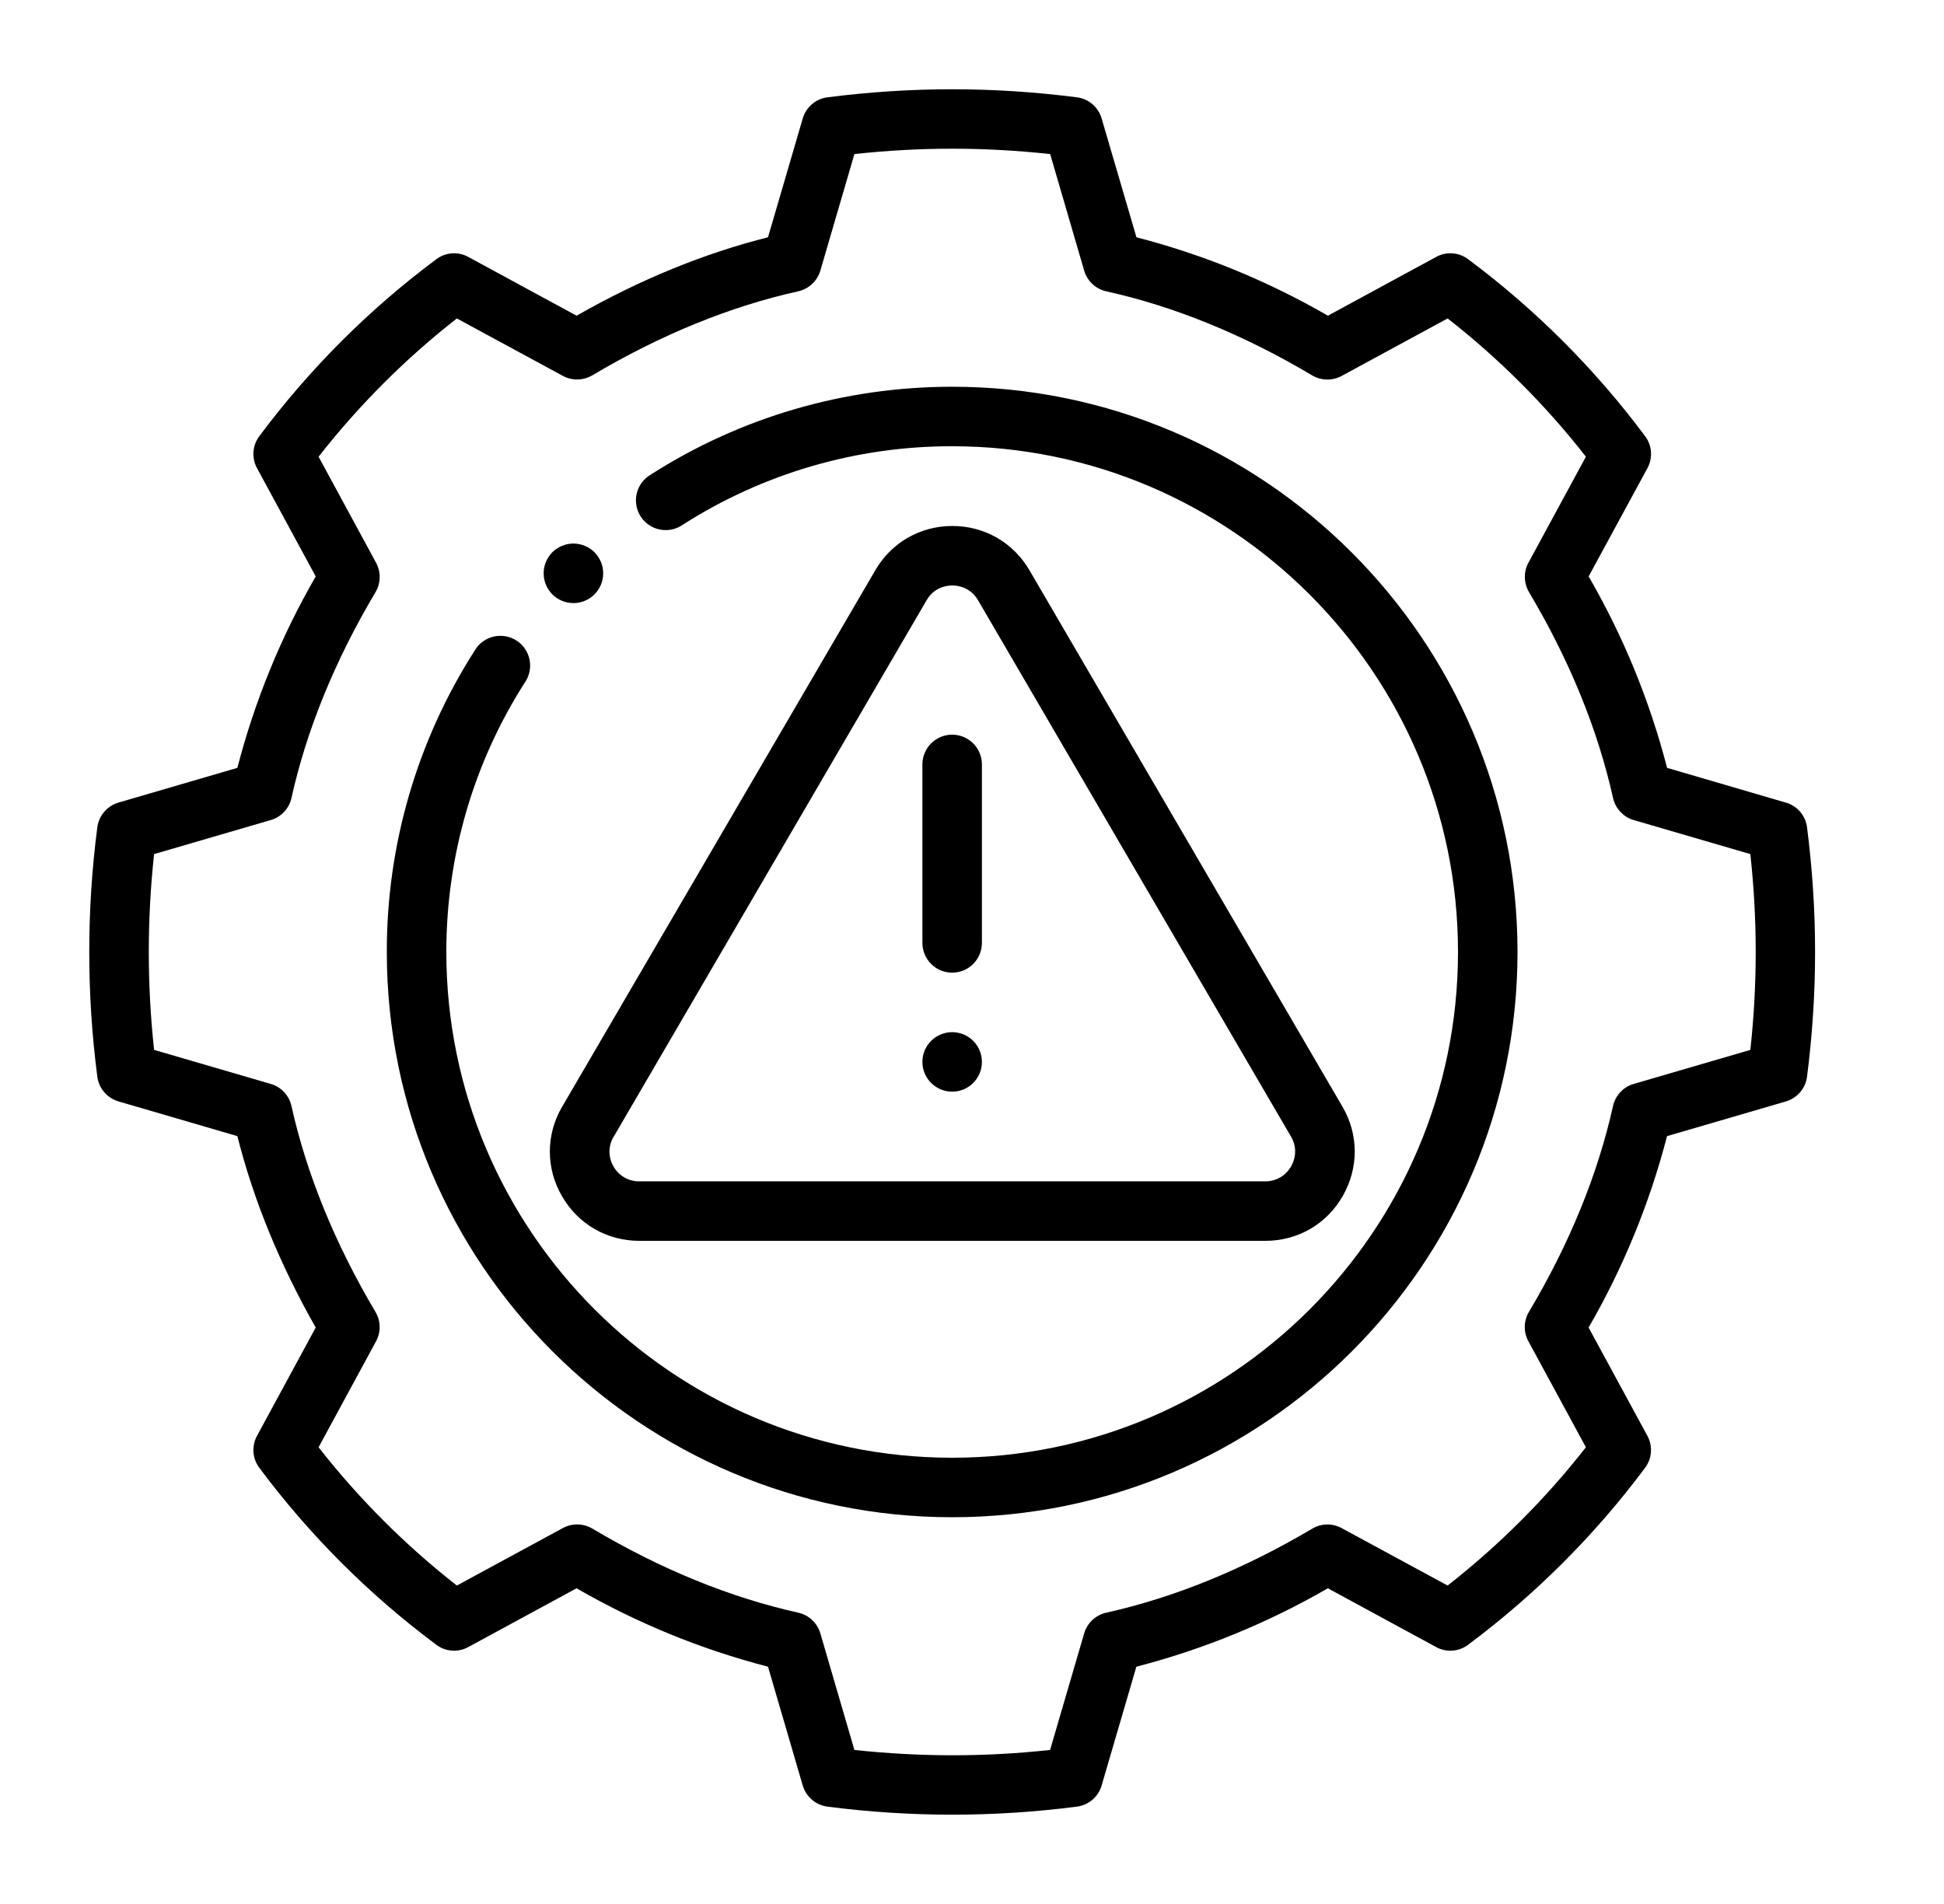
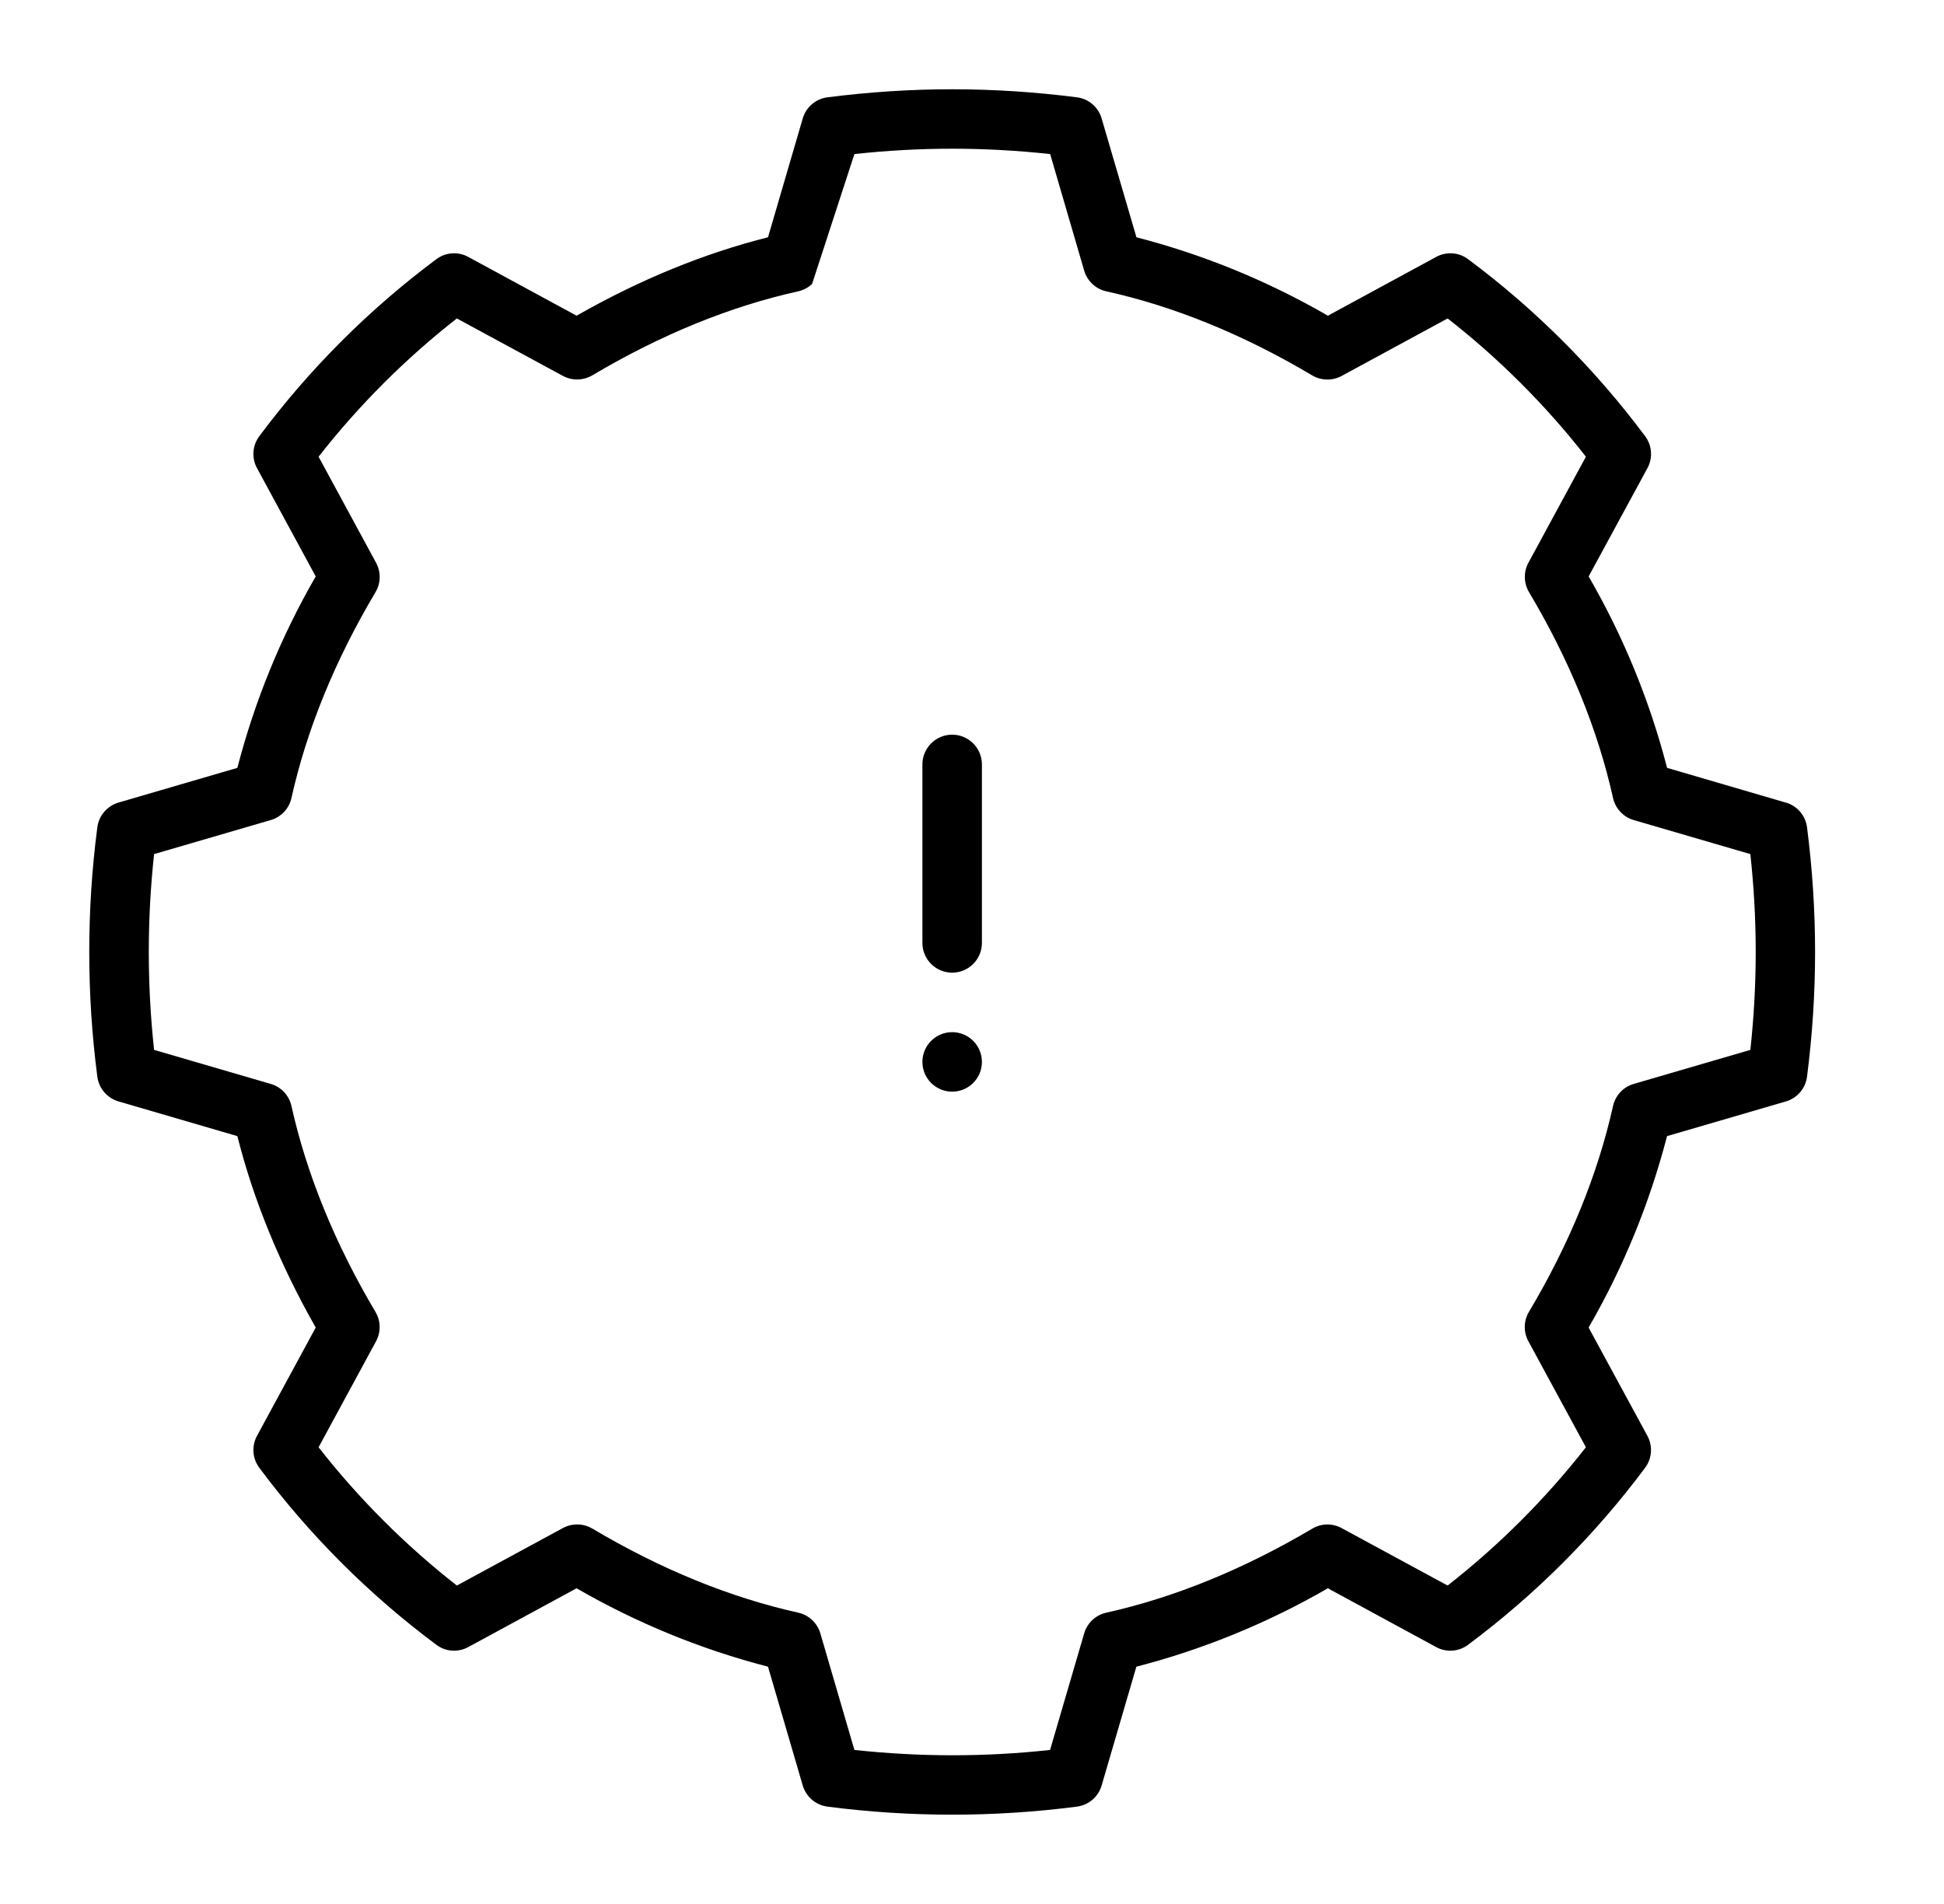
<svg xmlns="http://www.w3.org/2000/svg" width="49" height="48" viewBox="0 0 49 48" fill="none">
  <g clip-path="url(#clip0_1207_1280)">
-     <path d="M45.017 20.235L42.02 19.358C41.583 17.667 40.918 16.044 40.043 14.532L41.525 11.802C41.593 11.677 41.624 11.534 41.614 11.392C41.604 11.249 41.553 11.113 41.468 10.998C40.204 9.302 38.701 7.798 37.004 6.534C36.89 6.448 36.753 6.397 36.611 6.387C36.468 6.377 36.326 6.408 36.2 6.477L33.47 7.959C31.959 7.084 30.336 6.419 28.645 5.982L27.767 2.985C27.726 2.845 27.645 2.72 27.535 2.626C27.424 2.531 27.288 2.471 27.143 2.453C25.028 2.183 22.973 2.183 20.858 2.453C20.714 2.471 20.578 2.531 20.467 2.626C20.356 2.72 20.275 2.845 20.234 2.985L19.358 5.982C17.75 6.386 16.13 7.048 14.533 7.959L11.803 6.477C11.677 6.408 11.535 6.377 11.392 6.387C11.25 6.398 11.113 6.448 10.999 6.534C9.302 7.798 7.799 9.302 6.535 10.998C6.45 11.113 6.399 11.249 6.389 11.392C6.379 11.534 6.41 11.677 6.478 11.802L7.958 14.532C7.085 16.044 6.421 17.667 5.983 19.358L2.987 20.233C2.847 20.274 2.722 20.355 2.627 20.466C2.532 20.577 2.472 20.713 2.453 20.858C2.182 22.944 2.182 25.056 2.453 27.142C2.472 27.287 2.532 27.423 2.627 27.534C2.722 27.645 2.847 27.726 2.987 27.767L5.983 28.642C6.388 30.25 7.051 31.87 7.958 33.468L6.478 36.198C6.41 36.324 6.379 36.466 6.389 36.608C6.399 36.751 6.45 36.887 6.535 37.002C7.799 38.699 9.302 40.202 10.999 41.466C11.113 41.552 11.25 41.603 11.392 41.613C11.535 41.623 11.678 41.592 11.803 41.523L14.533 40.041C16.045 40.915 17.668 41.58 19.358 42.018L20.234 45.014C20.275 45.153 20.356 45.278 20.467 45.373C20.578 45.467 20.714 45.527 20.858 45.546C22.945 45.816 25.057 45.816 27.143 45.546C27.288 45.527 27.424 45.467 27.535 45.373C27.645 45.278 27.726 45.153 27.767 45.014L28.643 42.018C30.334 41.58 31.957 40.915 33.469 40.041L36.199 41.523C36.454 41.663 36.769 41.642 37.003 41.466C38.699 40.202 40.203 38.698 41.467 37.002C41.552 36.887 41.603 36.751 41.613 36.608C41.623 36.466 41.592 36.324 41.524 36.198L40.042 33.468C40.916 31.956 41.581 30.333 42.019 28.642L45.016 27.767C45.156 27.725 45.28 27.645 45.375 27.534C45.469 27.423 45.53 27.287 45.548 27.142C45.818 25.027 45.818 22.973 45.548 20.858C45.53 20.713 45.469 20.577 45.375 20.466C45.28 20.355 45.156 20.275 45.016 20.233L45.017 20.235ZM44.119 26.468L41.179 27.326C41.05 27.363 40.934 27.434 40.843 27.532C40.751 27.63 40.688 27.75 40.658 27.881C40.274 29.605 39.562 31.353 38.539 33.071C38.472 33.182 38.436 33.31 38.433 33.44C38.43 33.57 38.462 33.699 38.524 33.813L39.974 36.486C38.958 37.785 37.787 38.956 36.488 39.972L33.815 38.523C33.701 38.461 33.573 38.43 33.444 38.433C33.314 38.435 33.187 38.472 33.076 38.538C31.351 39.559 29.605 40.273 27.884 40.656C27.753 40.685 27.633 40.749 27.535 40.84C27.437 40.932 27.366 41.048 27.328 41.176L26.468 44.117C24.815 44.297 23.191 44.294 21.536 44.117L20.677 41.176C20.639 41.048 20.567 40.932 20.47 40.84C20.372 40.749 20.251 40.685 20.12 40.656C18.401 40.273 16.655 39.561 14.93 38.536C14.819 38.471 14.692 38.434 14.562 38.432C14.432 38.429 14.304 38.46 14.189 38.522L11.515 39.972C10.216 38.955 9.046 37.785 8.03 36.486L9.479 33.813C9.541 33.699 9.572 33.571 9.569 33.441C9.567 33.312 9.53 33.185 9.464 33.074C8.441 31.349 7.729 29.602 7.346 27.882C7.317 27.751 7.253 27.63 7.161 27.532C7.07 27.434 6.953 27.363 6.824 27.326L3.884 26.468C3.706 24.827 3.706 23.173 3.884 21.532L6.824 20.674C6.953 20.637 7.069 20.566 7.161 20.468C7.253 20.371 7.317 20.25 7.346 20.119C7.729 18.398 8.441 16.651 9.466 14.927C9.532 14.815 9.568 14.688 9.57 14.559C9.572 14.429 9.541 14.301 9.479 14.187L8.03 11.514C9.046 10.215 10.216 9.045 11.515 8.028L14.189 9.477C14.42 9.601 14.701 9.597 14.93 9.462C16.655 8.438 18.401 7.725 20.12 7.344C20.251 7.315 20.371 7.251 20.469 7.159C20.567 7.068 20.639 6.952 20.677 6.824L21.536 3.884C23.191 3.704 24.814 3.704 26.47 3.884L27.328 6.824C27.366 6.952 27.437 7.068 27.534 7.159C27.632 7.251 27.752 7.315 27.883 7.344C29.605 7.725 31.351 8.439 33.073 9.463C33.302 9.598 33.583 9.603 33.815 9.479L36.488 8.028C37.777 9.033 38.971 10.226 39.974 11.514L38.525 14.187C38.463 14.301 38.432 14.43 38.435 14.559C38.438 14.689 38.474 14.816 38.54 14.928C39.562 16.647 40.274 18.393 40.658 20.118C40.687 20.249 40.751 20.369 40.843 20.467C40.934 20.565 41.05 20.637 41.179 20.674L44.119 21.532C44.299 23.189 44.299 24.811 44.119 26.468Z" fill="black" />
-     <path d="M14.164 30.153C14.569 30.861 15.299 31.282 16.115 31.282H31.894C32.71 31.282 33.439 30.862 33.844 30.153C34.25 29.446 34.249 28.602 33.838 27.9L25.948 14.376C25.54 13.677 24.815 13.26 24.005 13.26C23.195 13.26 22.469 13.677 22.063 14.376L14.17 27.9C13.968 28.241 13.861 28.629 13.859 29.025C13.858 29.421 13.964 29.811 14.164 30.153ZM15.469 28.656L23.356 15.132C23.551 14.796 23.875 14.76 24.004 14.76C24.133 14.76 24.455 14.796 24.652 15.132L32.542 28.656C32.737 28.993 32.608 29.292 32.542 29.406C32.477 29.521 32.383 29.617 32.268 29.683C32.154 29.749 32.024 29.783 31.892 29.782H16.114C15.982 29.784 15.852 29.75 15.738 29.684C15.623 29.618 15.529 29.522 15.464 29.407C15.397 29.293 15.362 29.163 15.362 29.031C15.363 28.899 15.399 28.769 15.467 28.656H15.469Z" fill="black" />
+     <path d="M45.017 20.235L42.02 19.358C41.583 17.667 40.918 16.044 40.043 14.532L41.525 11.802C41.593 11.677 41.624 11.534 41.614 11.392C41.604 11.249 41.553 11.113 41.468 10.998C40.204 9.302 38.701 7.798 37.004 6.534C36.89 6.448 36.753 6.397 36.611 6.387C36.468 6.377 36.326 6.408 36.2 6.477L33.47 7.959C31.959 7.084 30.336 6.419 28.645 5.982L27.767 2.985C27.726 2.845 27.645 2.72 27.535 2.626C27.424 2.531 27.288 2.471 27.143 2.453C25.028 2.183 22.973 2.183 20.858 2.453C20.714 2.471 20.578 2.531 20.467 2.626C20.356 2.72 20.275 2.845 20.234 2.985L19.358 5.982C17.75 6.386 16.13 7.048 14.533 7.959L11.803 6.477C11.677 6.408 11.535 6.377 11.392 6.387C11.25 6.398 11.113 6.448 10.999 6.534C9.302 7.798 7.799 9.302 6.535 10.998C6.45 11.113 6.399 11.249 6.389 11.392C6.379 11.534 6.41 11.677 6.478 11.802L7.958 14.532C7.085 16.044 6.421 17.667 5.983 19.358L2.987 20.233C2.847 20.274 2.722 20.355 2.627 20.466C2.532 20.577 2.472 20.713 2.453 20.858C2.182 22.944 2.182 25.056 2.453 27.142C2.472 27.287 2.532 27.423 2.627 27.534C2.722 27.645 2.847 27.726 2.987 27.767L5.983 28.642C6.388 30.25 7.051 31.87 7.958 33.468L6.478 36.198C6.41 36.324 6.379 36.466 6.389 36.608C6.399 36.751 6.45 36.887 6.535 37.002C7.799 38.699 9.302 40.202 10.999 41.466C11.113 41.552 11.25 41.603 11.392 41.613C11.535 41.623 11.678 41.592 11.803 41.523L14.533 40.041C16.045 40.915 17.668 41.58 19.358 42.018L20.234 45.014C20.275 45.153 20.356 45.278 20.467 45.373C20.578 45.467 20.714 45.527 20.858 45.546C22.945 45.816 25.057 45.816 27.143 45.546C27.288 45.527 27.424 45.467 27.535 45.373C27.645 45.278 27.726 45.153 27.767 45.014L28.643 42.018C30.334 41.58 31.957 40.915 33.469 40.041L36.199 41.523C36.454 41.663 36.769 41.642 37.003 41.466C38.699 40.202 40.203 38.698 41.467 37.002C41.552 36.887 41.603 36.751 41.613 36.608C41.623 36.466 41.592 36.324 41.524 36.198L40.042 33.468C40.916 31.956 41.581 30.333 42.019 28.642L45.016 27.767C45.156 27.725 45.28 27.645 45.375 27.534C45.469 27.423 45.53 27.287 45.548 27.142C45.818 25.027 45.818 22.973 45.548 20.858C45.53 20.713 45.469 20.577 45.375 20.466C45.28 20.355 45.156 20.275 45.016 20.233L45.017 20.235ZM44.119 26.468L41.179 27.326C41.05 27.363 40.934 27.434 40.843 27.532C40.751 27.63 40.688 27.75 40.658 27.881C40.274 29.605 39.562 31.353 38.539 33.071C38.472 33.182 38.436 33.31 38.433 33.44C38.43 33.57 38.462 33.699 38.524 33.813L39.974 36.486C38.958 37.785 37.787 38.956 36.488 39.972L33.815 38.523C33.701 38.461 33.573 38.43 33.444 38.433C33.314 38.435 33.187 38.472 33.076 38.538C31.351 39.559 29.605 40.273 27.884 40.656C27.753 40.685 27.633 40.749 27.535 40.84C27.437 40.932 27.366 41.048 27.328 41.176L26.468 44.117C24.815 44.297 23.191 44.294 21.536 44.117L20.677 41.176C20.639 41.048 20.567 40.932 20.47 40.84C20.372 40.749 20.251 40.685 20.12 40.656C18.401 40.273 16.655 39.561 14.93 38.536C14.819 38.471 14.692 38.434 14.562 38.432C14.432 38.429 14.304 38.46 14.189 38.522L11.515 39.972C10.216 38.955 9.046 37.785 8.03 36.486L9.479 33.813C9.541 33.699 9.572 33.571 9.569 33.441C9.567 33.312 9.53 33.185 9.464 33.074C8.441 31.349 7.729 29.602 7.346 27.882C7.317 27.751 7.253 27.63 7.161 27.532C7.07 27.434 6.953 27.363 6.824 27.326L3.884 26.468C3.706 24.827 3.706 23.173 3.884 21.532L6.824 20.674C6.953 20.637 7.069 20.566 7.161 20.468C7.253 20.371 7.317 20.25 7.346 20.119C7.729 18.398 8.441 16.651 9.466 14.927C9.532 14.815 9.568 14.688 9.57 14.559C9.572 14.429 9.541 14.301 9.479 14.187L8.03 11.514C9.046 10.215 10.216 9.045 11.515 8.028L14.189 9.477C14.42 9.601 14.701 9.597 14.93 9.462C16.655 8.438 18.401 7.725 20.12 7.344C20.251 7.315 20.371 7.251 20.469 7.159L21.536 3.884C23.191 3.704 24.814 3.704 26.47 3.884L27.328 6.824C27.366 6.952 27.437 7.068 27.534 7.159C27.632 7.251 27.752 7.315 27.883 7.344C29.605 7.725 31.351 8.439 33.073 9.463C33.302 9.598 33.583 9.603 33.815 9.479L36.488 8.028C37.777 9.033 38.971 10.226 39.974 11.514L38.525 14.187C38.463 14.301 38.432 14.43 38.435 14.559C38.438 14.689 38.474 14.816 38.54 14.928C39.562 16.647 40.274 18.393 40.658 20.118C40.687 20.249 40.751 20.369 40.843 20.467C40.934 20.565 41.05 20.637 41.179 20.674L44.119 21.532C44.299 23.189 44.299 24.811 44.119 26.468Z" fill="black" />
    <path d="M24 27.521C24.414 27.521 24.75 27.186 24.75 26.771C24.75 26.357 24.414 26.021 24 26.021C23.586 26.021 23.25 26.357 23.25 26.771C23.25 27.186 23.586 27.521 24 27.521Z" fill="black" />
    <path d="M24 24.521C24.199 24.521 24.39 24.442 24.53 24.302C24.671 24.161 24.75 23.97 24.75 23.771V19.271C24.75 19.073 24.671 18.882 24.53 18.741C24.39 18.601 24.199 18.521 24 18.521C23.801 18.521 23.61 18.601 23.47 18.741C23.329 18.882 23.25 19.073 23.25 19.271V23.771C23.25 23.97 23.329 24.161 23.47 24.302C23.61 24.442 23.801 24.521 24 24.521Z" fill="black" />
-     <path d="M24 9.75C21.29 9.75 18.66 10.518 16.395 11.97C16.309 12.021 16.233 12.09 16.174 12.171C16.114 12.252 16.072 12.344 16.049 12.442C16.026 12.54 16.023 12.642 16.04 12.741C16.057 12.84 16.093 12.935 16.148 13.02C16.202 13.104 16.273 13.177 16.356 13.234C16.439 13.29 16.533 13.33 16.631 13.35C16.73 13.369 16.832 13.369 16.93 13.349C17.029 13.329 17.122 13.289 17.205 13.232C19.233 11.934 21.592 11.246 24 11.25C31.03 11.25 36.75 16.97 36.75 24C36.75 31.03 31.03 36.75 24 36.75C16.97 36.75 11.25 31.03 11.25 24C11.25 21.579 11.935 19.23 13.23 17.205C13.287 17.122 13.327 17.029 13.347 16.93C13.368 16.832 13.368 16.73 13.348 16.631C13.328 16.533 13.289 16.439 13.232 16.356C13.176 16.273 13.103 16.202 13.018 16.148C12.933 16.093 12.839 16.057 12.739 16.04C12.64 16.023 12.539 16.026 12.441 16.049C12.343 16.072 12.251 16.114 12.169 16.174C12.088 16.233 12.02 16.309 11.969 16.395C10.515 18.665 9.745 21.305 9.75 24C9.75 31.857 16.143 38.25 24 38.25C31.857 38.25 38.25 31.857 38.25 24C38.25 16.143 31.857 9.75 24 9.75Z" fill="black" />
-     <path d="M14.984 14.985C15.053 14.915 15.109 14.832 15.147 14.741C15.184 14.65 15.204 14.553 15.204 14.454C15.204 14.355 15.185 14.258 15.147 14.167C15.109 14.076 15.054 13.993 14.985 13.923C14.915 13.854 14.832 13.798 14.741 13.761C14.65 13.723 14.553 13.703 14.454 13.703C14.355 13.703 14.258 13.722 14.167 13.76C14.076 13.798 13.993 13.853 13.923 13.922C13.783 14.063 13.703 14.254 13.703 14.453C13.703 14.652 13.782 14.843 13.922 14.984C14.063 15.125 14.254 15.204 14.453 15.204C14.652 15.204 14.843 15.125 14.984 14.985Z" fill="black" />
  </g>
  <defs>
    <clipPath id="clip0_1207_1280">
      <rect width="48" height="48" fill="white" transform="translate(0.5)" />
    </clipPath>
  </defs>
</svg>